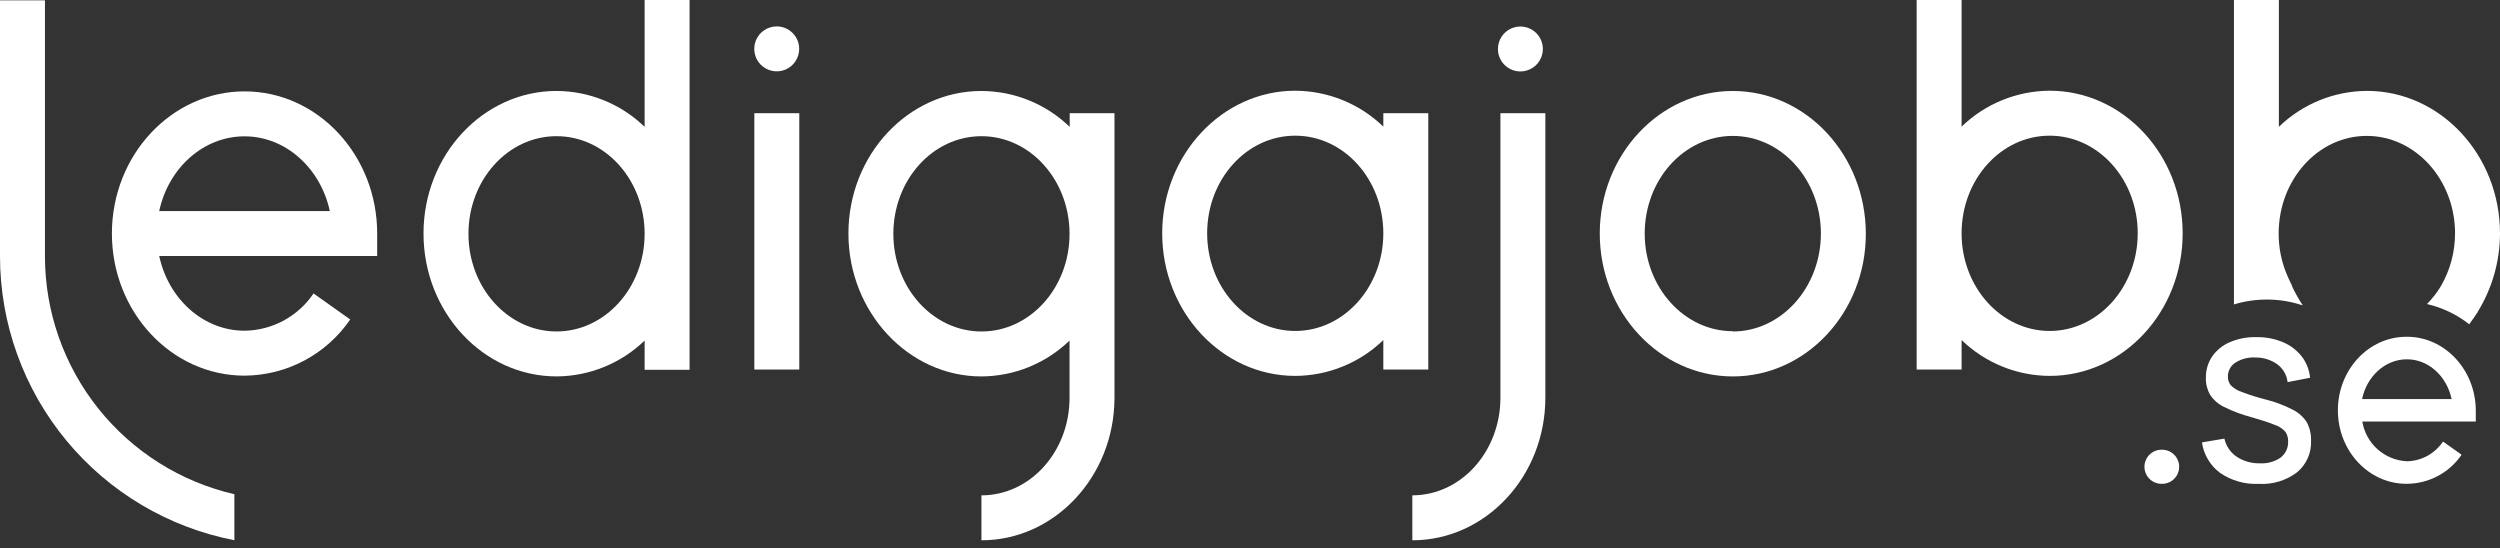
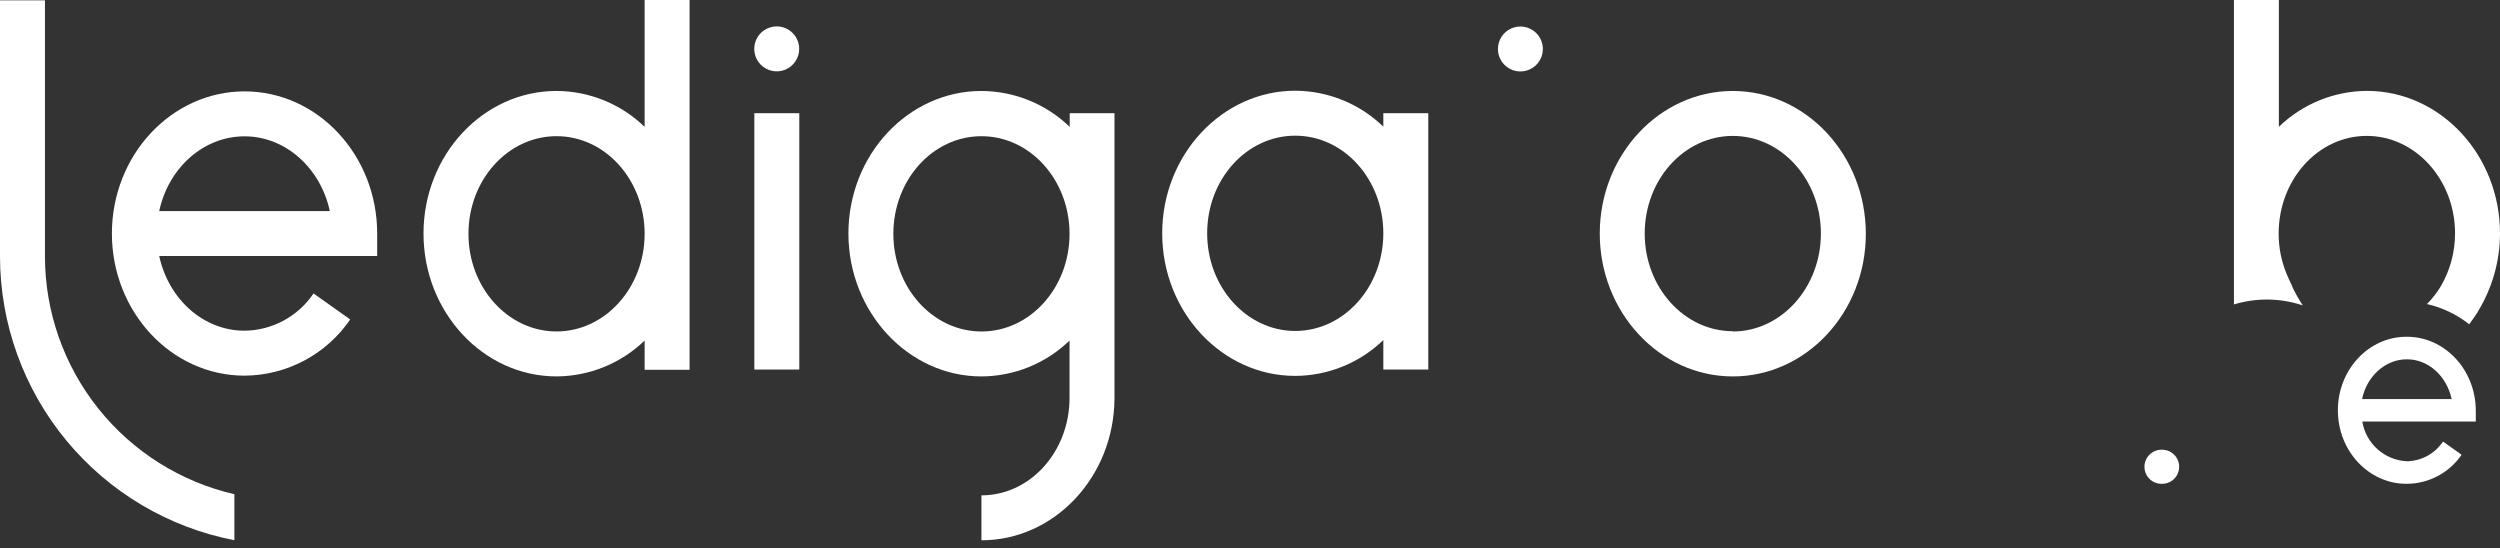
<svg xmlns="http://www.w3.org/2000/svg" width="196" height="43" viewBox="0 0 196 43" fill="none">
  <rect x="0" y="0" width="196" height="43" fill="#333333" stroke="none" />
  <path d="M19.172 7.164C13.447 7.164 8.773 12.163 8.773 18.307C8.773 24.451 13.438 29.451 19.172 29.451C20.806 29.441 22.414 29.035 23.857 28.268C25.3 27.501 26.535 26.395 27.457 25.046L24.581 23.007C23.983 23.895 23.179 24.625 22.237 25.134C21.295 25.643 20.243 25.915 19.172 25.927C15.926 25.927 13.2 23.425 12.482 20.069H29.571V18.307C29.571 12.163 24.907 7.164 19.172 7.164ZM12.482 16.546C13.2 13.189 15.926 10.688 19.172 10.688C22.418 10.688 25.14 13.211 25.858 16.546H12.482Z" fill="white" />
  <path d="M50.539 9.945C48.686 8.151 46.212 7.143 43.633 7.131C37.881 7.131 33.203 12.147 33.203 18.309C33.203 24.471 37.881 29.51 43.633 29.51C46.211 29.497 48.684 28.49 50.539 26.7V28.994H54.062V0H50.539V9.945ZM43.633 25.986C39.823 25.986 36.727 22.551 36.727 18.331C36.727 14.112 39.81 10.676 43.633 10.676C47.456 10.676 50.539 14.112 50.539 18.331C50.539 22.551 47.434 25.986 43.633 25.986Z" fill="white" />
  <path d="M62.664 8.875H59.141V28.972H62.664V8.875Z" fill="white" />
  <path d="M111.977 28.973V8.875H108.453V9.928C106.6 8.134 104.126 7.126 101.547 7.113C95.821 7.113 91.117 12.13 91.117 18.292C91.117 24.453 95.799 29.47 101.547 29.47C104.125 29.459 106.6 28.453 108.453 26.66V28.973H111.977ZM101.547 25.947C97.742 25.947 94.641 22.516 94.641 18.292C94.641 14.068 97.724 10.637 101.547 10.637C105.37 10.637 108.453 14.072 108.453 18.292C108.453 22.511 105.357 25.947 101.547 25.947Z" fill="white" />
-   <path d="M117.633 31.179C117.633 35.398 114.55 38.834 110.727 38.834V42.358C116.479 42.358 121.156 37.341 121.156 31.179V8.875H117.633V31.179Z" fill="white" />
  <path d="M87.388 8.877H83.865V9.947C82.008 8.15 79.529 7.142 76.945 7.133C71.193 7.133 66.516 12.149 66.516 18.311C66.516 24.473 71.22 29.512 76.945 29.512C79.523 29.499 81.997 28.492 83.852 26.702V31.19C83.852 35.405 80.768 38.836 76.945 38.836V42.359C82.671 42.359 87.34 37.378 87.375 31.247V8.877H87.388ZM76.945 25.988C73.135 25.988 70.039 22.553 70.039 18.333C70.039 14.114 73.122 10.678 76.945 10.678C80.768 10.678 83.852 14.114 83.852 18.333C83.852 22.553 80.768 25.988 76.945 25.988Z" fill="white" />
  <path d="M135.852 7.133C130.104 7.133 125.422 12.149 125.422 18.311C125.422 24.473 130.104 29.512 135.852 29.512C141.599 29.512 146.281 24.5 146.281 18.333C146.281 12.167 141.604 7.133 135.852 7.133ZM135.852 25.966C132.046 25.966 128.945 22.531 128.945 18.311C128.945 14.092 132.029 10.656 135.852 10.656C139.675 10.656 142.758 14.092 142.758 18.311C142.758 22.531 139.661 25.988 135.852 25.988V25.966Z" fill="white" />
-   <path d="M160.695 7.113C158.116 7.126 155.642 8.134 153.789 9.928V0H150.266V28.972H153.789V26.66C155.643 28.453 158.117 29.459 160.695 29.47C166.443 29.47 171.121 24.458 171.121 18.292C171.121 12.125 166.443 7.113 160.695 7.113ZM160.695 25.947C156.885 25.947 153.789 22.515 153.789 18.292C153.789 14.068 156.872 10.637 160.695 10.637C164.518 10.637 167.597 14.072 167.597 18.292C167.597 22.511 164.501 25.947 160.695 25.947Z" fill="white" />
  <path d="M60.895 2.07C60.546 2.07 60.206 2.174 59.916 2.367C59.626 2.561 59.4 2.836 59.267 3.158C59.134 3.48 59.099 3.834 59.167 4.176C59.235 4.518 59.402 4.831 59.649 5.078C59.895 5.324 60.209 5.492 60.551 5.56C60.893 5.628 61.247 5.593 61.569 5.46C61.891 5.326 62.166 5.101 62.359 4.811C62.553 4.521 62.656 4.181 62.656 3.832C62.656 3.365 62.471 2.917 62.14 2.586C61.81 2.256 61.362 2.07 60.895 2.07Z" fill="white" />
-   <path d="M179.733 32.112C179.058 31.763 178.344 31.495 177.605 31.315C176.985 31.159 176.375 30.966 175.778 30.738C175.446 30.634 175.145 30.453 174.897 30.21C174.741 30.017 174.659 29.775 174.668 29.527C174.664 29.303 174.719 29.083 174.827 28.887C174.935 28.692 175.093 28.528 175.284 28.413C175.755 28.124 176.305 27.989 176.857 28.029C177.465 28.026 178.059 28.215 178.552 28.571C178.772 28.734 178.956 28.941 179.092 29.178C179.229 29.415 179.315 29.678 179.345 29.95H179.394L181.111 29.615C181.053 29.003 180.822 28.419 180.446 27.933C180.06 27.446 179.557 27.066 178.984 26.827C178.326 26.553 177.618 26.419 176.905 26.431H176.857C176.152 26.417 175.452 26.554 174.804 26.831C174.252 27.071 173.777 27.458 173.43 27.95C173.099 28.446 172.929 29.032 172.941 29.628C172.928 30.091 173.042 30.548 173.271 30.95C173.546 31.364 173.928 31.696 174.377 31.91C175.056 32.245 175.767 32.51 176.5 32.703C177.332 32.945 177.953 33.143 178.363 33.319C178.686 33.422 178.973 33.615 179.191 33.874C179.331 34.096 179.4 34.356 179.389 34.618C179.398 34.862 179.348 35.103 179.244 35.324C179.14 35.544 178.984 35.735 178.79 35.883C178.315 36.204 177.746 36.359 177.174 36.323C176.527 36.342 175.89 36.16 175.35 35.803C174.864 35.472 174.522 34.968 174.395 34.394H174.351L172.633 34.684C172.7 35.159 172.861 35.615 173.107 36.027C173.353 36.438 173.678 36.797 174.064 37.081C174.941 37.68 175.989 37.98 177.05 37.935H177.099C178.172 37.998 179.232 37.676 180.09 37.028C180.452 36.726 180.739 36.345 180.929 35.914C181.12 35.483 181.208 35.014 181.186 34.544C181.202 34.046 181.088 33.553 180.856 33.112C180.582 32.681 180.193 32.335 179.733 32.112Z" fill="white" />
  <path d="M188.711 26.402H188.662C185.698 26.402 183.289 28.988 183.289 32.168C183.289 35.348 185.698 37.929 188.662 37.929H188.711C189.555 37.923 190.385 37.713 191.13 37.316C191.874 36.92 192.512 36.349 192.988 35.652L191.552 34.63H191.521C191.209 35.093 190.79 35.475 190.299 35.742C189.809 36.008 189.261 36.153 188.702 36.163C187.851 36.122 187.039 35.791 186.402 35.224C185.766 34.658 185.343 33.89 185.205 33.049H194.102V32.168C194.084 28.988 191.671 26.402 188.711 26.402ZM185.187 31.287C185.549 29.525 186.976 28.177 188.684 28.169C190.393 28.16 191.825 29.49 192.208 31.287H185.187Z" fill="white" />
  <path d="M169.51 35.258H169.462C169.107 35.258 168.767 35.399 168.517 35.649C168.266 35.9 168.125 36.24 168.125 36.595C168.125 36.949 168.266 37.289 168.517 37.54C168.767 37.791 169.107 37.931 169.462 37.931H169.51C169.865 37.931 170.205 37.791 170.455 37.54C170.706 37.289 170.847 36.949 170.847 36.595C170.847 36.24 170.706 35.9 170.455 35.649C170.205 35.399 169.865 35.258 169.51 35.258Z" fill="white" />
  <path d="M119.199 5.602C119.548 5.602 119.888 5.498 120.178 5.305C120.468 5.111 120.694 4.836 120.827 4.514C120.96 4.192 120.995 3.838 120.927 3.496C120.859 3.154 120.691 2.841 120.445 2.594C120.199 2.348 119.885 2.18 119.543 2.112C119.201 2.044 118.847 2.079 118.525 2.212C118.203 2.346 117.928 2.571 117.734 2.861C117.541 3.151 117.438 3.491 117.438 3.84C117.438 4.307 117.623 4.755 117.954 5.086C118.284 5.416 118.732 5.602 119.199 5.602Z" fill="white" />
  <path d="M194.238 24.511C194.237 24.497 194.237 24.484 194.238 24.471C195.385 22.618 195.994 20.484 196 18.305C196 12.139 191.318 7.126 185.57 7.126C182.991 7.139 180.517 8.147 178.664 9.941V0H175.141V20.934V23.868C176.865 23.343 178.709 23.357 180.426 23.907L180.536 23.938C180.223 23.467 179.945 22.974 179.704 22.463V22.423C179.536 22.079 179.36 21.714 179.215 21.34C178.837 20.374 178.644 19.346 178.647 18.309C178.647 14.09 181.73 10.654 185.553 10.654C189.376 10.654 192.476 14.094 192.476 18.292C192.477 19.74 192.098 21.163 191.375 22.419C191.066 22.933 190.696 23.41 190.274 23.837C191.482 24.115 192.613 24.656 193.586 25.422L193.648 25.339L193.789 25.136C193.917 24.964 194.036 24.797 194.141 24.63L194.199 24.541C194.211 24.53 194.224 24.519 194.238 24.511Z" fill="white" />
  <path d="M3.524 20.112V0.027H0V20.112C0.007 25.375 1.844 30.472 5.197 34.53C8.549 38.588 13.208 41.354 18.375 42.354V38.747C14.159 37.775 10.396 35.404 7.699 32.02C5.002 28.636 3.53 24.439 3.524 20.112Z" fill="white" />
</svg>